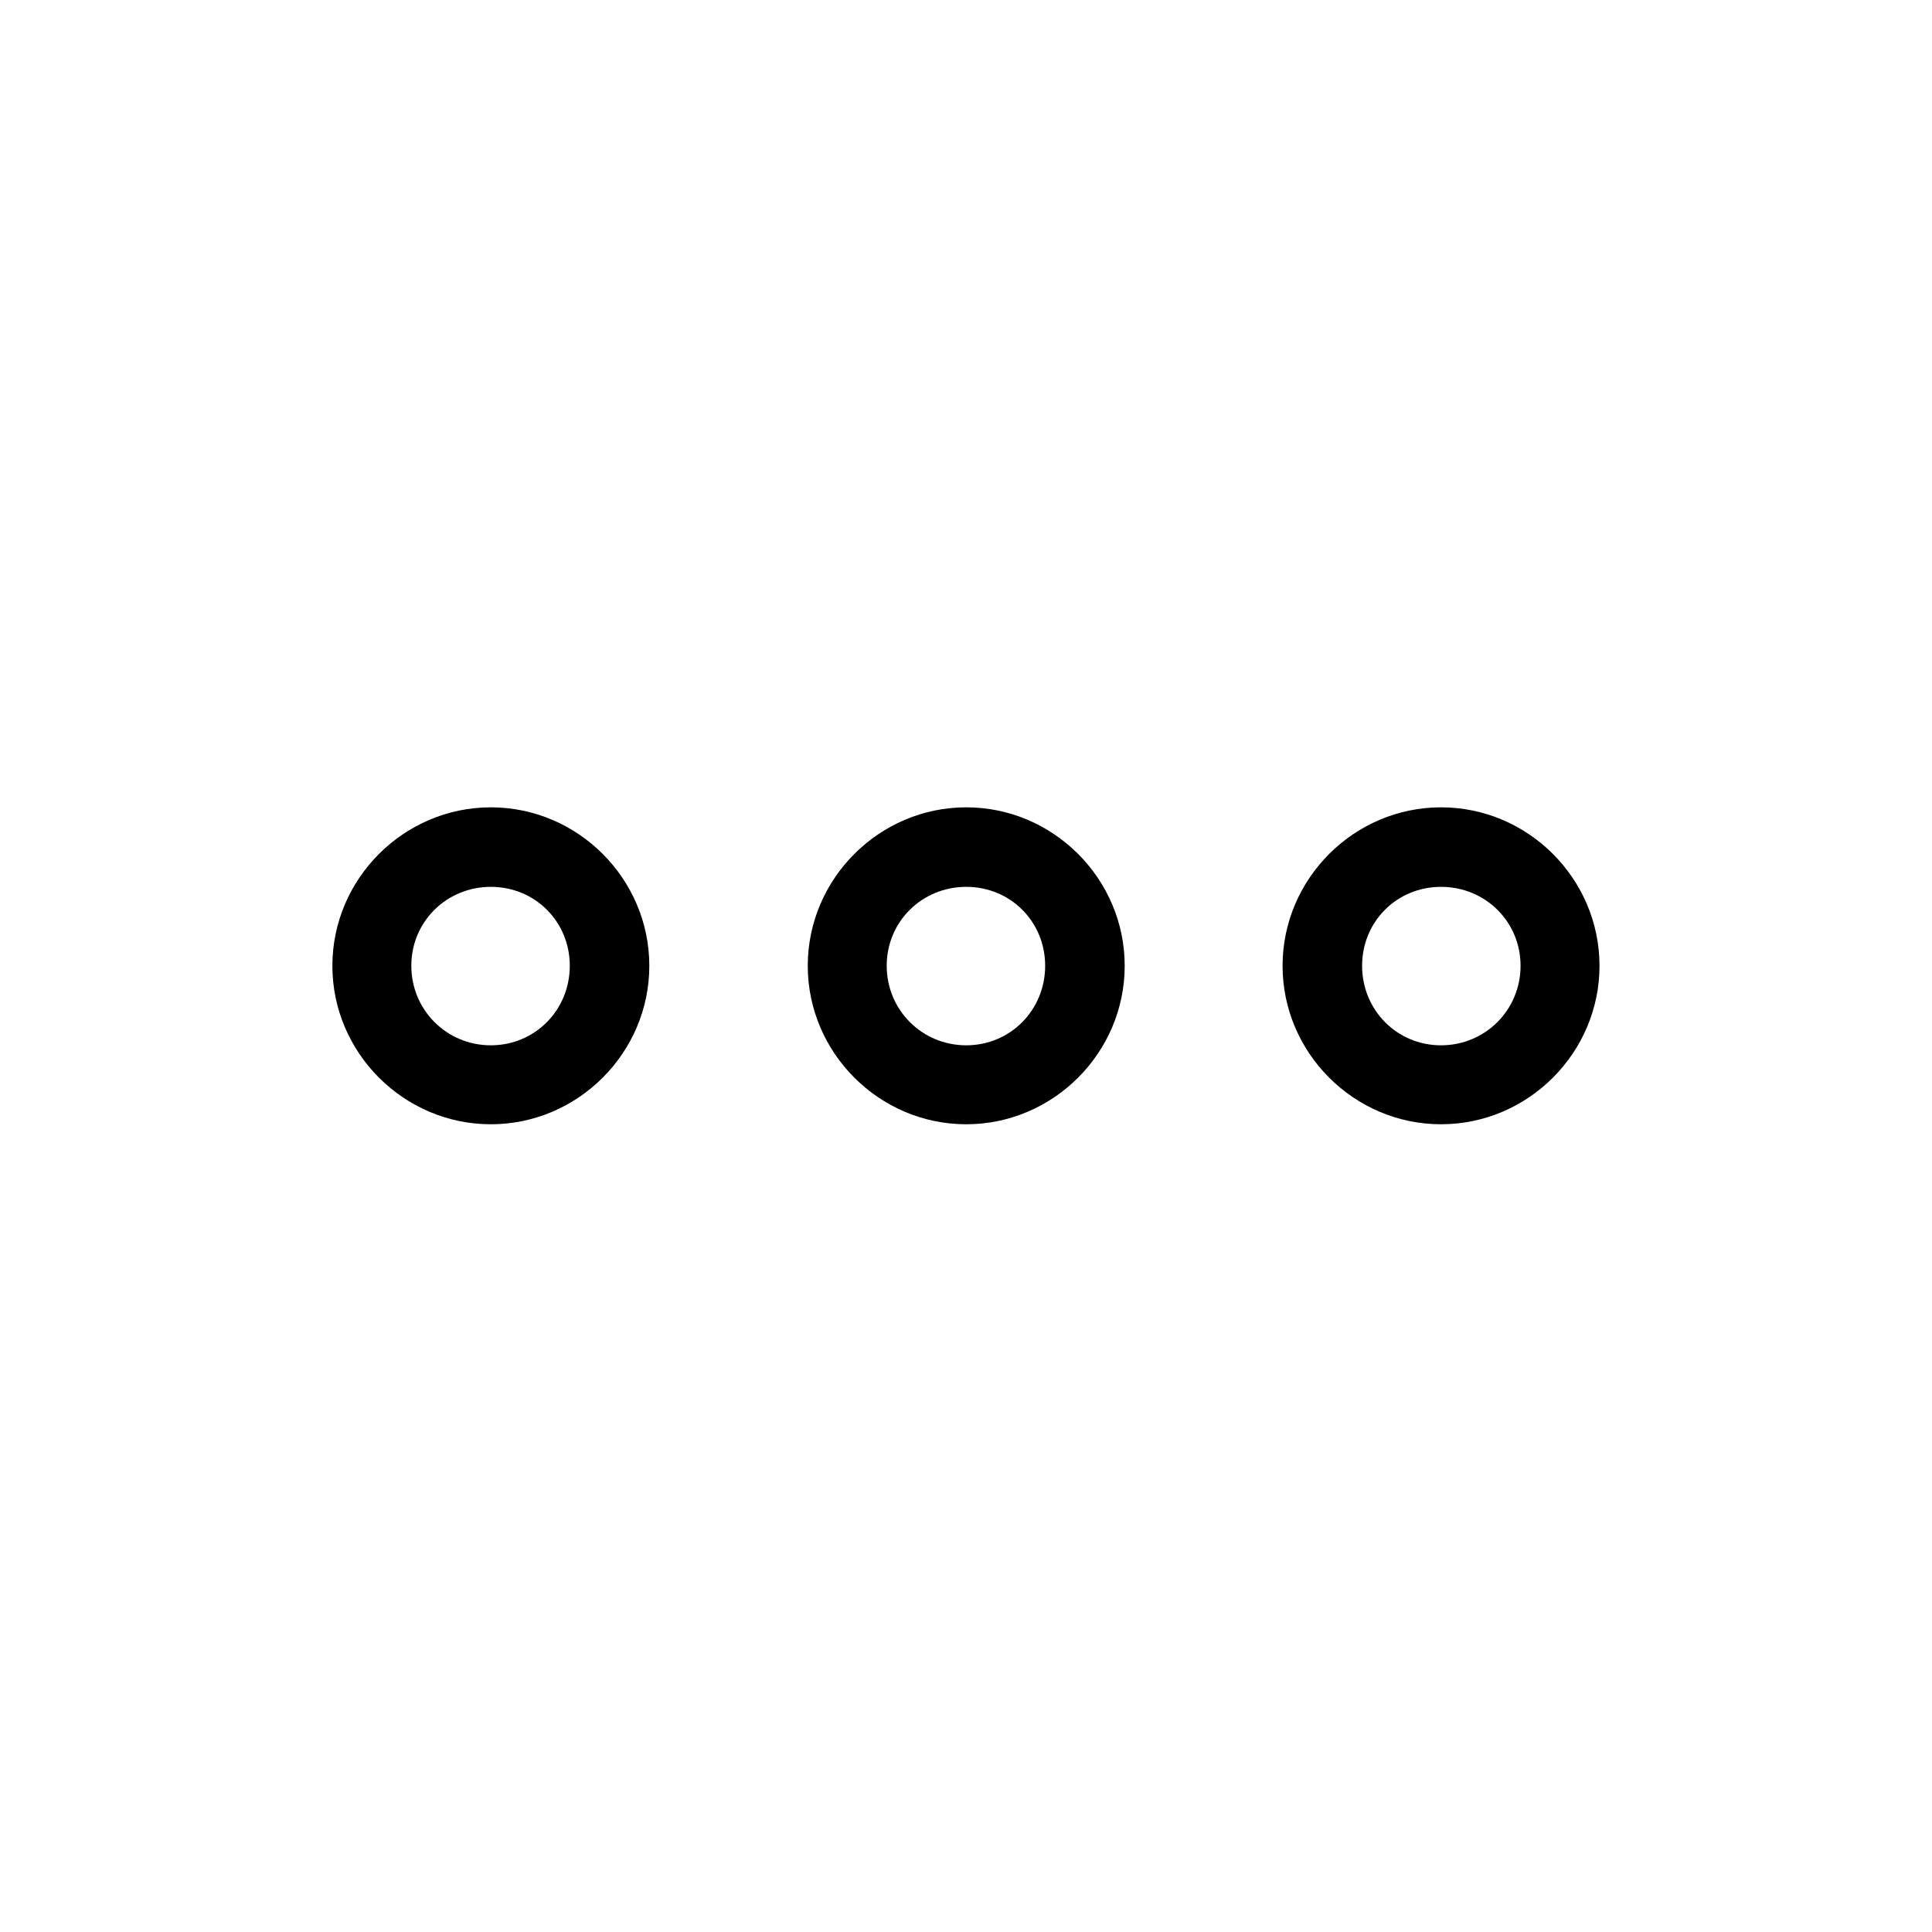
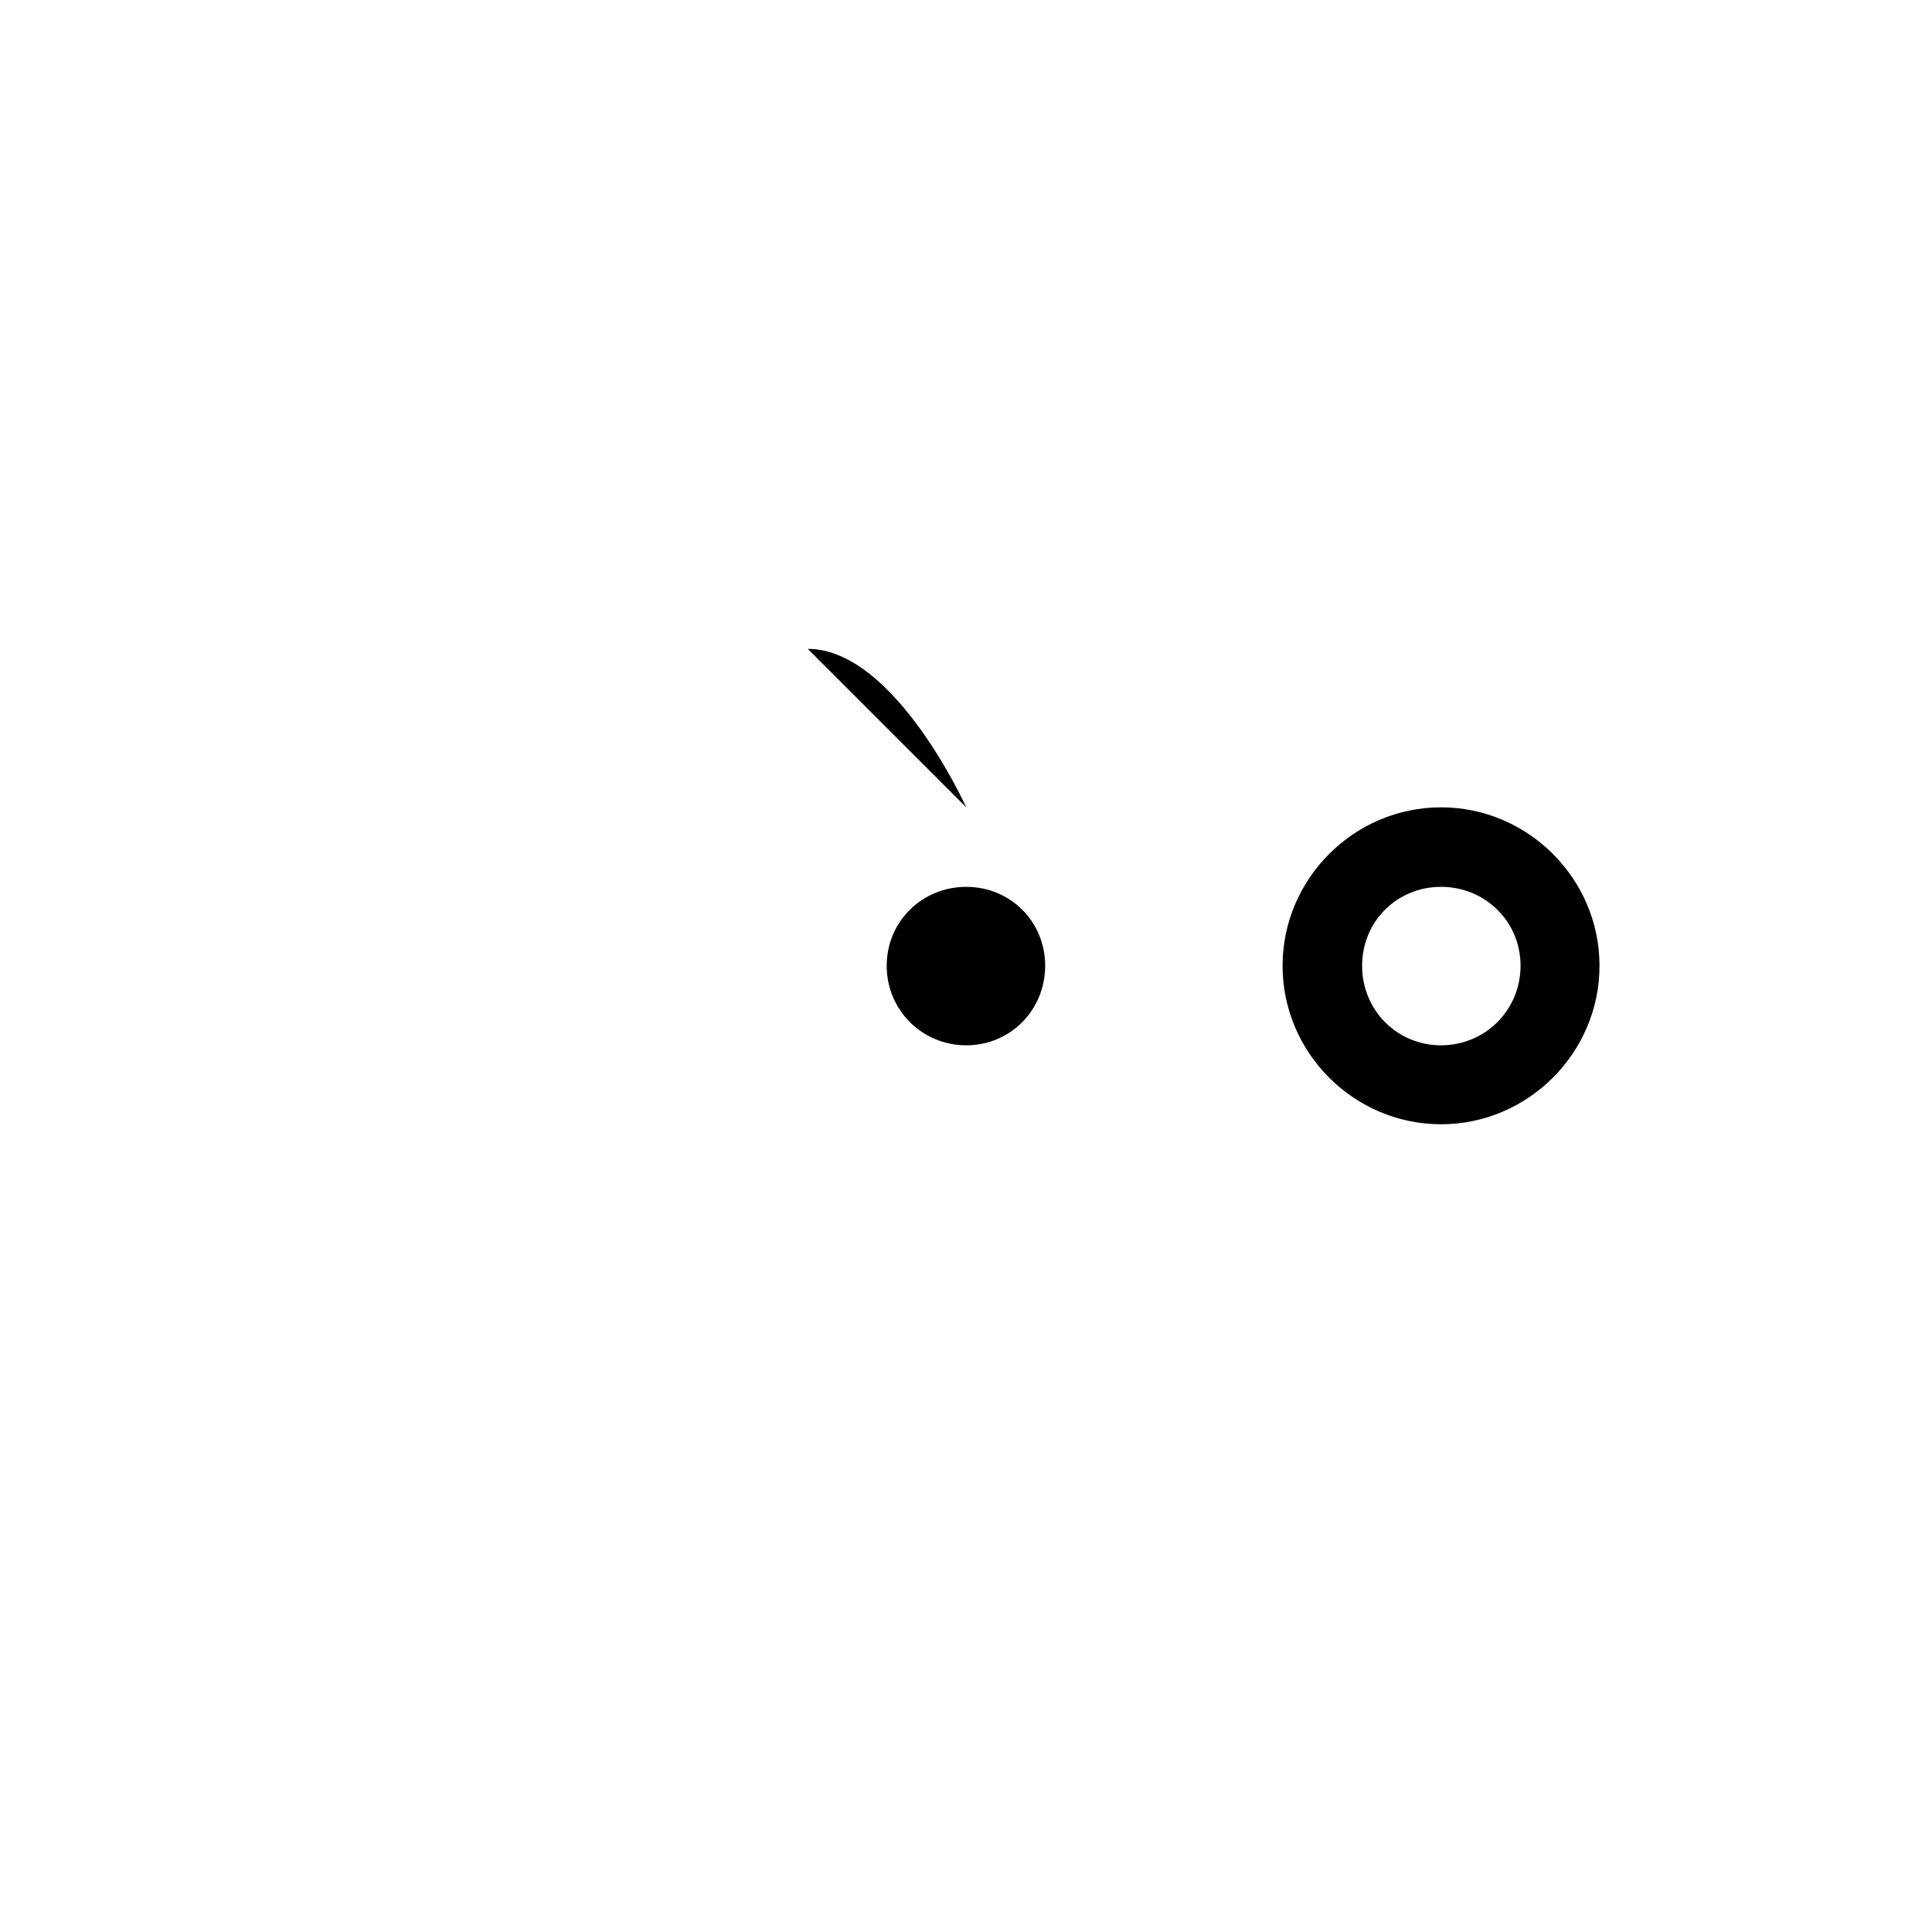
<svg xmlns="http://www.w3.org/2000/svg" fill="#000000" width="800px" height="800px" version="1.1" viewBox="144 144 512 512">
  <g>
-     <path d="m400.06 357.95c-23.062 0-41.992 18.934-41.996 41.996 0 23.062 18.93 41.996 41.996 41.996 23.062 0 41.996-18.934 41.996-41.996s-18.934-41.996-41.996-41.996zm0 21.074c11.715 0 20.918 9.207 20.918 20.918 0 11.715-9.207 21.074-20.918 21.074-11.715 0-21.074-9.359-21.074-21.074s9.359-20.918 21.074-20.918z" />
-     <path d="m274.08 357.95c-23.062 0-41.992 18.934-41.996 41.996 0 23.062 18.93 41.996 41.996 41.996 23.062 0 41.996-18.934 41.996-41.996s-18.934-41.996-41.996-41.996zm0 21.074c11.715 0 20.918 9.207 20.918 20.918 0 11.715-9.207 21.074-20.918 21.074-11.715 0-21.074-9.359-21.074-21.074s9.359-20.918 21.074-20.918z" />
+     <path d="m400.06 357.95s-18.934-41.996-41.996-41.996zm0 21.074c11.715 0 20.918 9.207 20.918 20.918 0 11.715-9.207 21.074-20.918 21.074-11.715 0-21.074-9.359-21.074-21.074s9.359-20.918 21.074-20.918z" />
    <path d="m525.89 357.95c-23.062 0-41.992 18.934-41.996 41.996 0 23.062 18.93 41.996 41.996 41.996 23.062 0 41.996-18.934 41.996-41.996s-18.934-41.996-41.996-41.996zm0 21.074c11.715 0 21.074 9.207 21.074 20.918 0 11.715-9.359 21.074-21.074 21.074s-20.918-9.359-20.918-21.074 9.207-20.918 20.918-20.918z" />
  </g>
</svg>